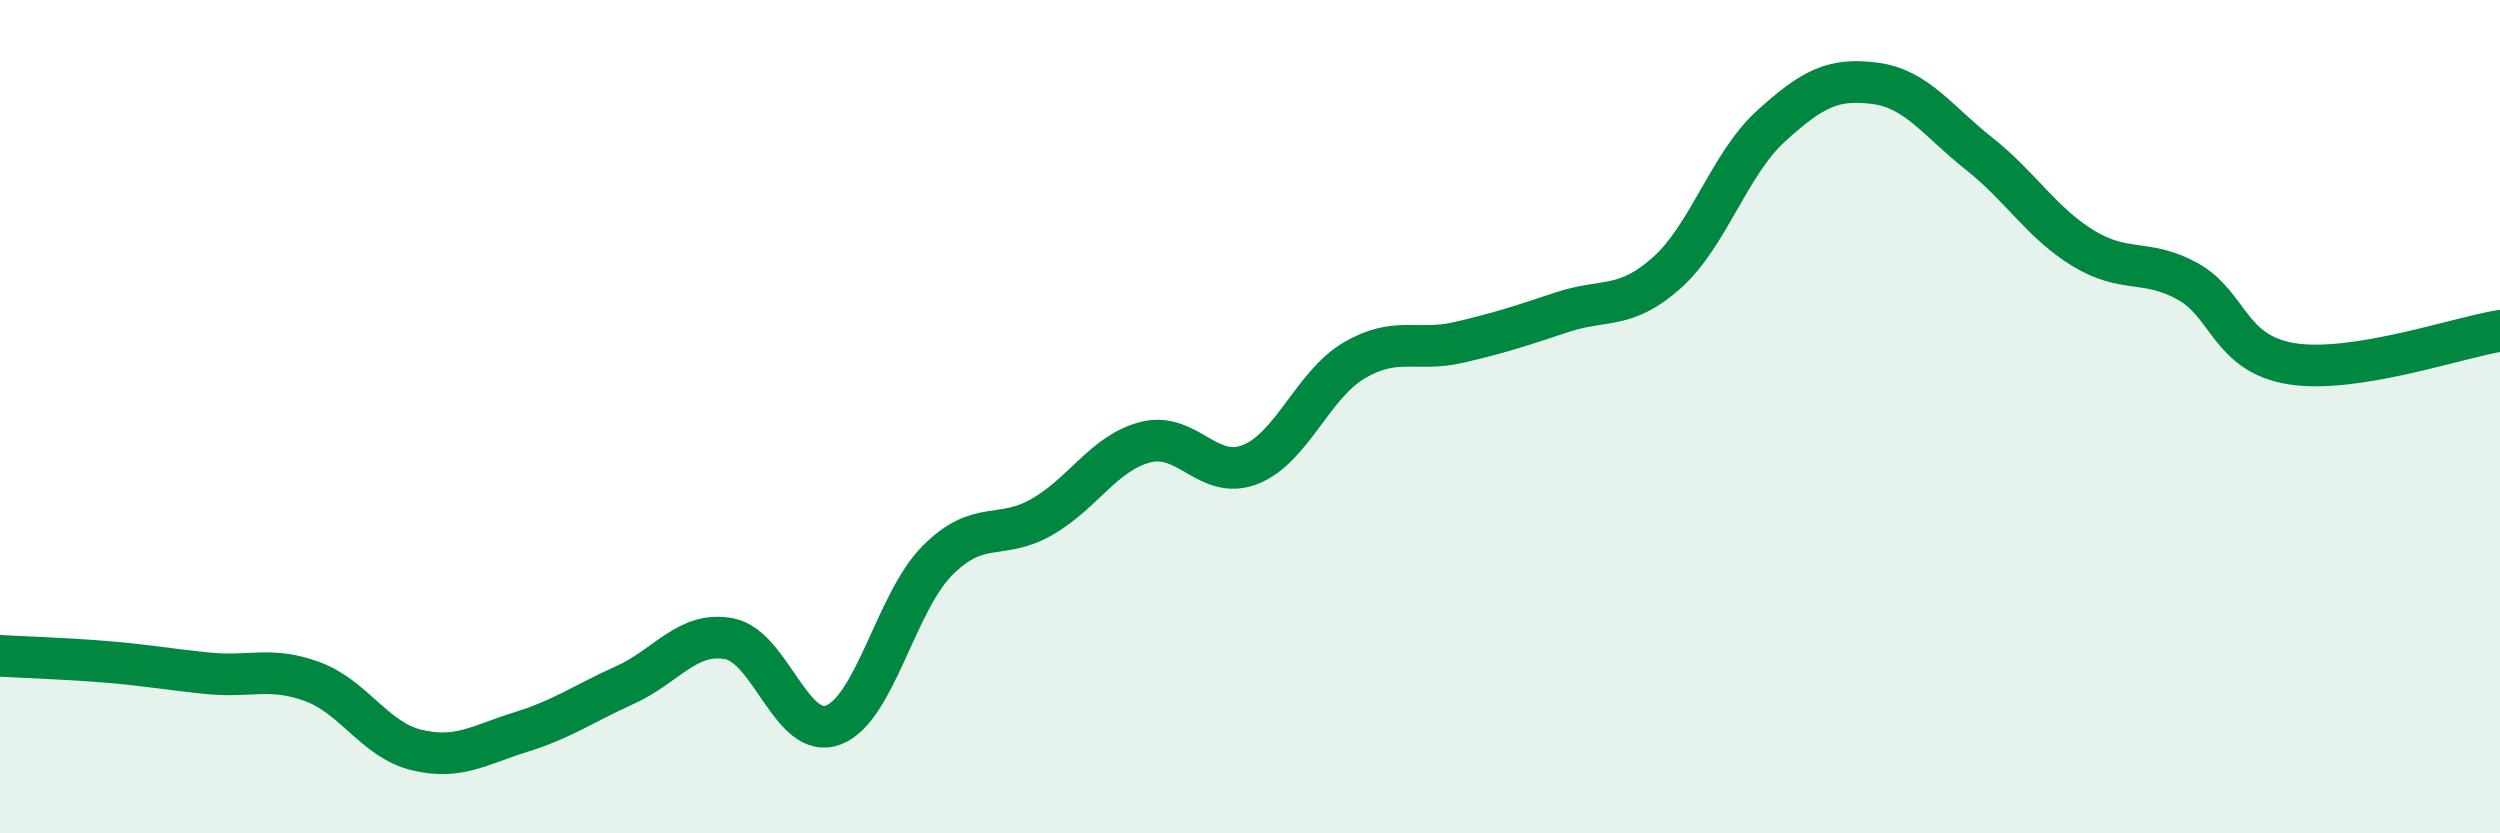
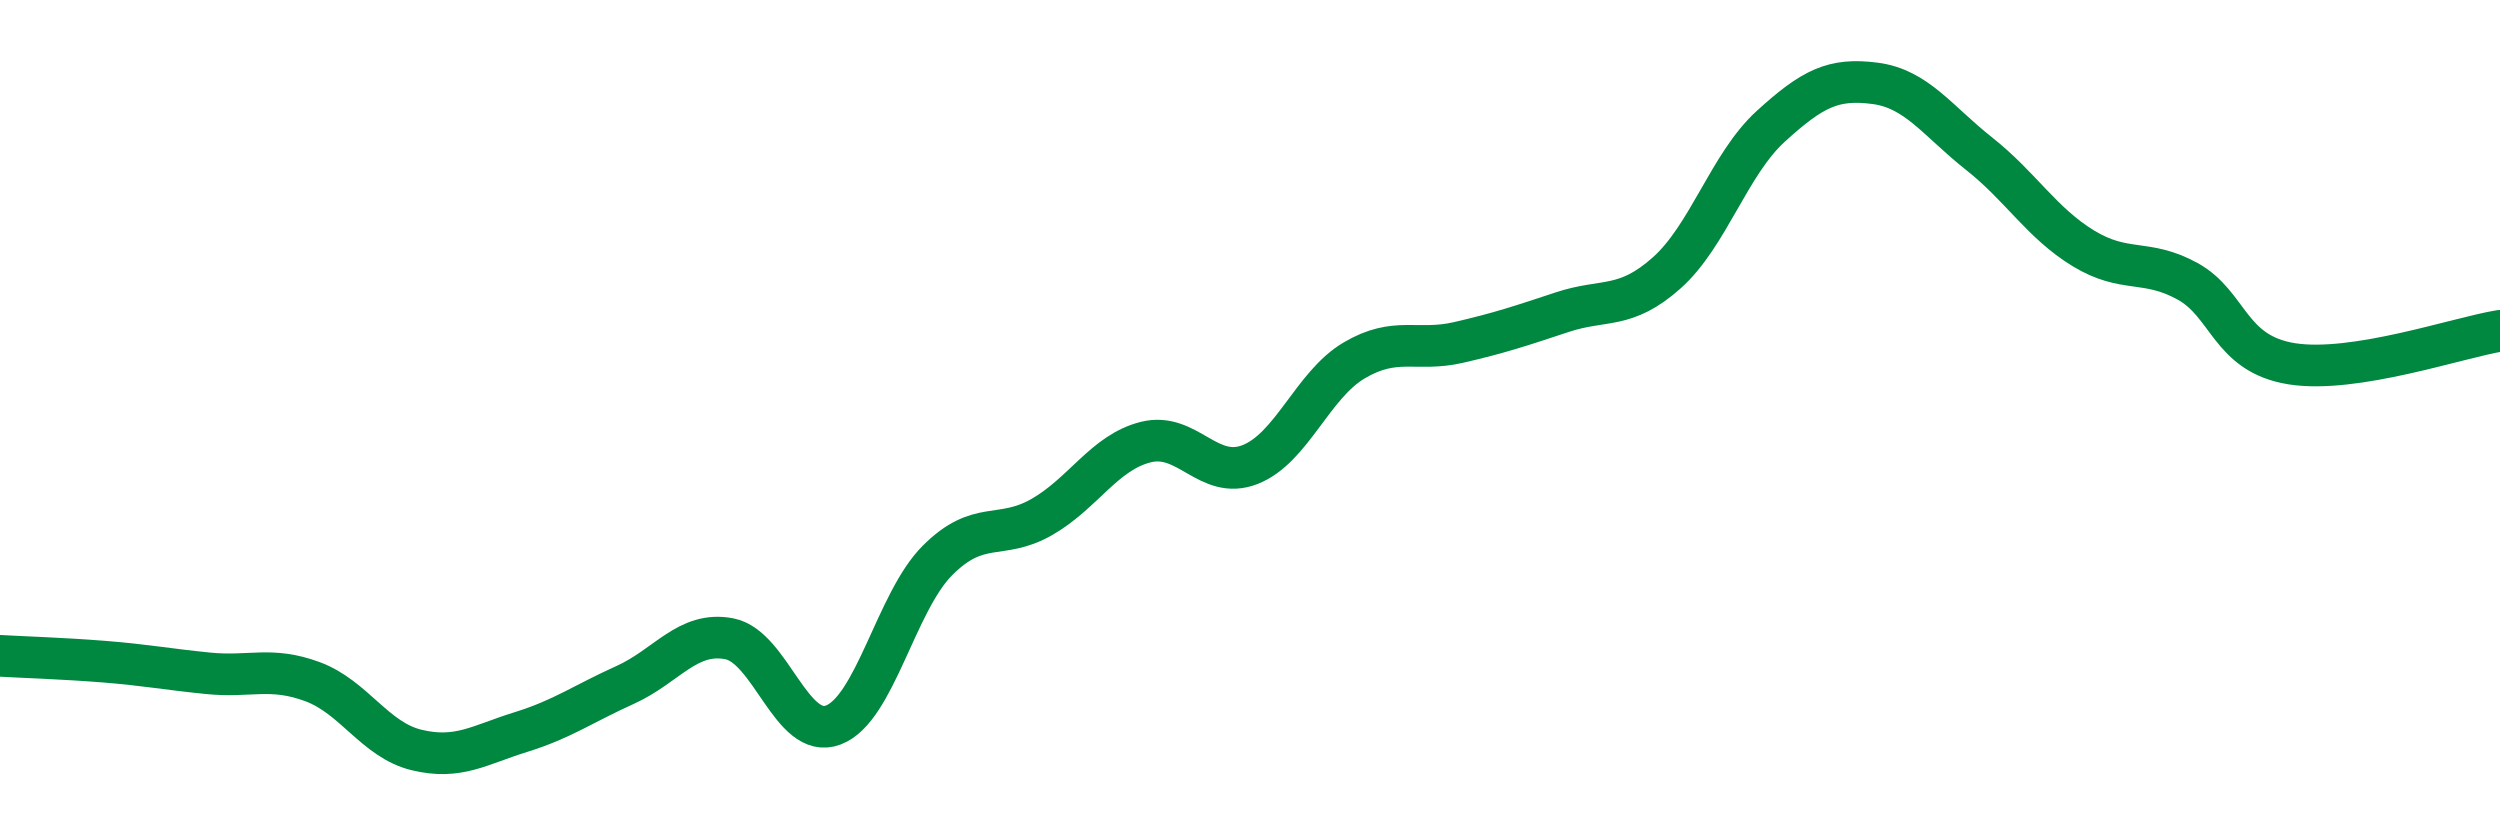
<svg xmlns="http://www.w3.org/2000/svg" width="60" height="20" viewBox="0 0 60 20">
-   <path d="M 0,15.74 C 0.5,15.77 1.5,15.8 2.5,15.88 C 3.5,15.96 4,16.06 5,16.16 C 6,16.26 6.5,15.99 7.5,16.36 C 8.5,16.73 9,17.76 10,18 C 11,18.24 11.5,17.88 12.5,17.57 C 13.5,17.26 14,16.89 15,16.44 C 16,15.99 16.5,15.14 17.5,15.33 C 18.5,15.52 19,17.78 20,17.4 C 21,17.02 21.5,14.45 22.5,13.45 C 23.5,12.45 24,12.98 25,12.41 C 26,11.84 26.5,10.86 27.5,10.61 C 28.5,10.36 29,11.54 30,11.15 C 31,10.76 31.5,9.24 32.5,8.65 C 33.5,8.06 34,8.45 35,8.22 C 36,7.99 36.5,7.82 37.5,7.49 C 38.5,7.16 39,7.44 40,6.55 C 41,5.66 41.5,3.94 42.5,3.03 C 43.5,2.12 44,1.87 45,2 C 46,2.13 46.5,2.9 47.5,3.69 C 48.5,4.48 49,5.35 50,5.96 C 51,6.57 51.5,6.2 52.5,6.75 C 53.5,7.3 53.5,8.49 55,8.73 C 56.5,8.97 59,8.1 60,7.94L60 20L0 20Z" fill="#008740" opacity="0.1" stroke-linecap="round" stroke-linejoin="round" />
  <path d="M 0,15.74 C 0.5,15.77 1.5,15.8 2.5,15.88 C 3.5,15.96 4,16.06 5,16.16 C 6,16.26 6.5,15.99 7.5,16.36 C 8.5,16.73 9,17.76 10,18 C 11,18.24 11.5,17.88 12.5,17.57 C 13.5,17.26 14,16.89 15,16.44 C 16,15.99 16.5,15.14 17.5,15.33 C 18.5,15.52 19,17.78 20,17.4 C 21,17.02 21.5,14.45 22.5,13.45 C 23.5,12.45 24,12.98 25,12.41 C 26,11.84 26.5,10.86 27.5,10.61 C 28.5,10.36 29,11.54 30,11.15 C 31,10.76 31.5,9.24 32.5,8.65 C 33.5,8.06 34,8.45 35,8.22 C 36,7.99 36.5,7.82 37.5,7.49 C 38.5,7.16 39,7.44 40,6.55 C 41,5.66 41.5,3.94 42.5,3.03 C 43.5,2.12 44,1.87 45,2 C 46,2.13 46.5,2.9 47.5,3.69 C 48.5,4.48 49,5.35 50,5.96 C 51,6.57 51.5,6.2 52.5,6.75 C 53.5,7.3 53.5,8.49 55,8.73 C 56.5,8.97 59,8.1 60,7.94" stroke="#008740" stroke-width="1" fill="none" stroke-linecap="round" stroke-linejoin="round" />
</svg>